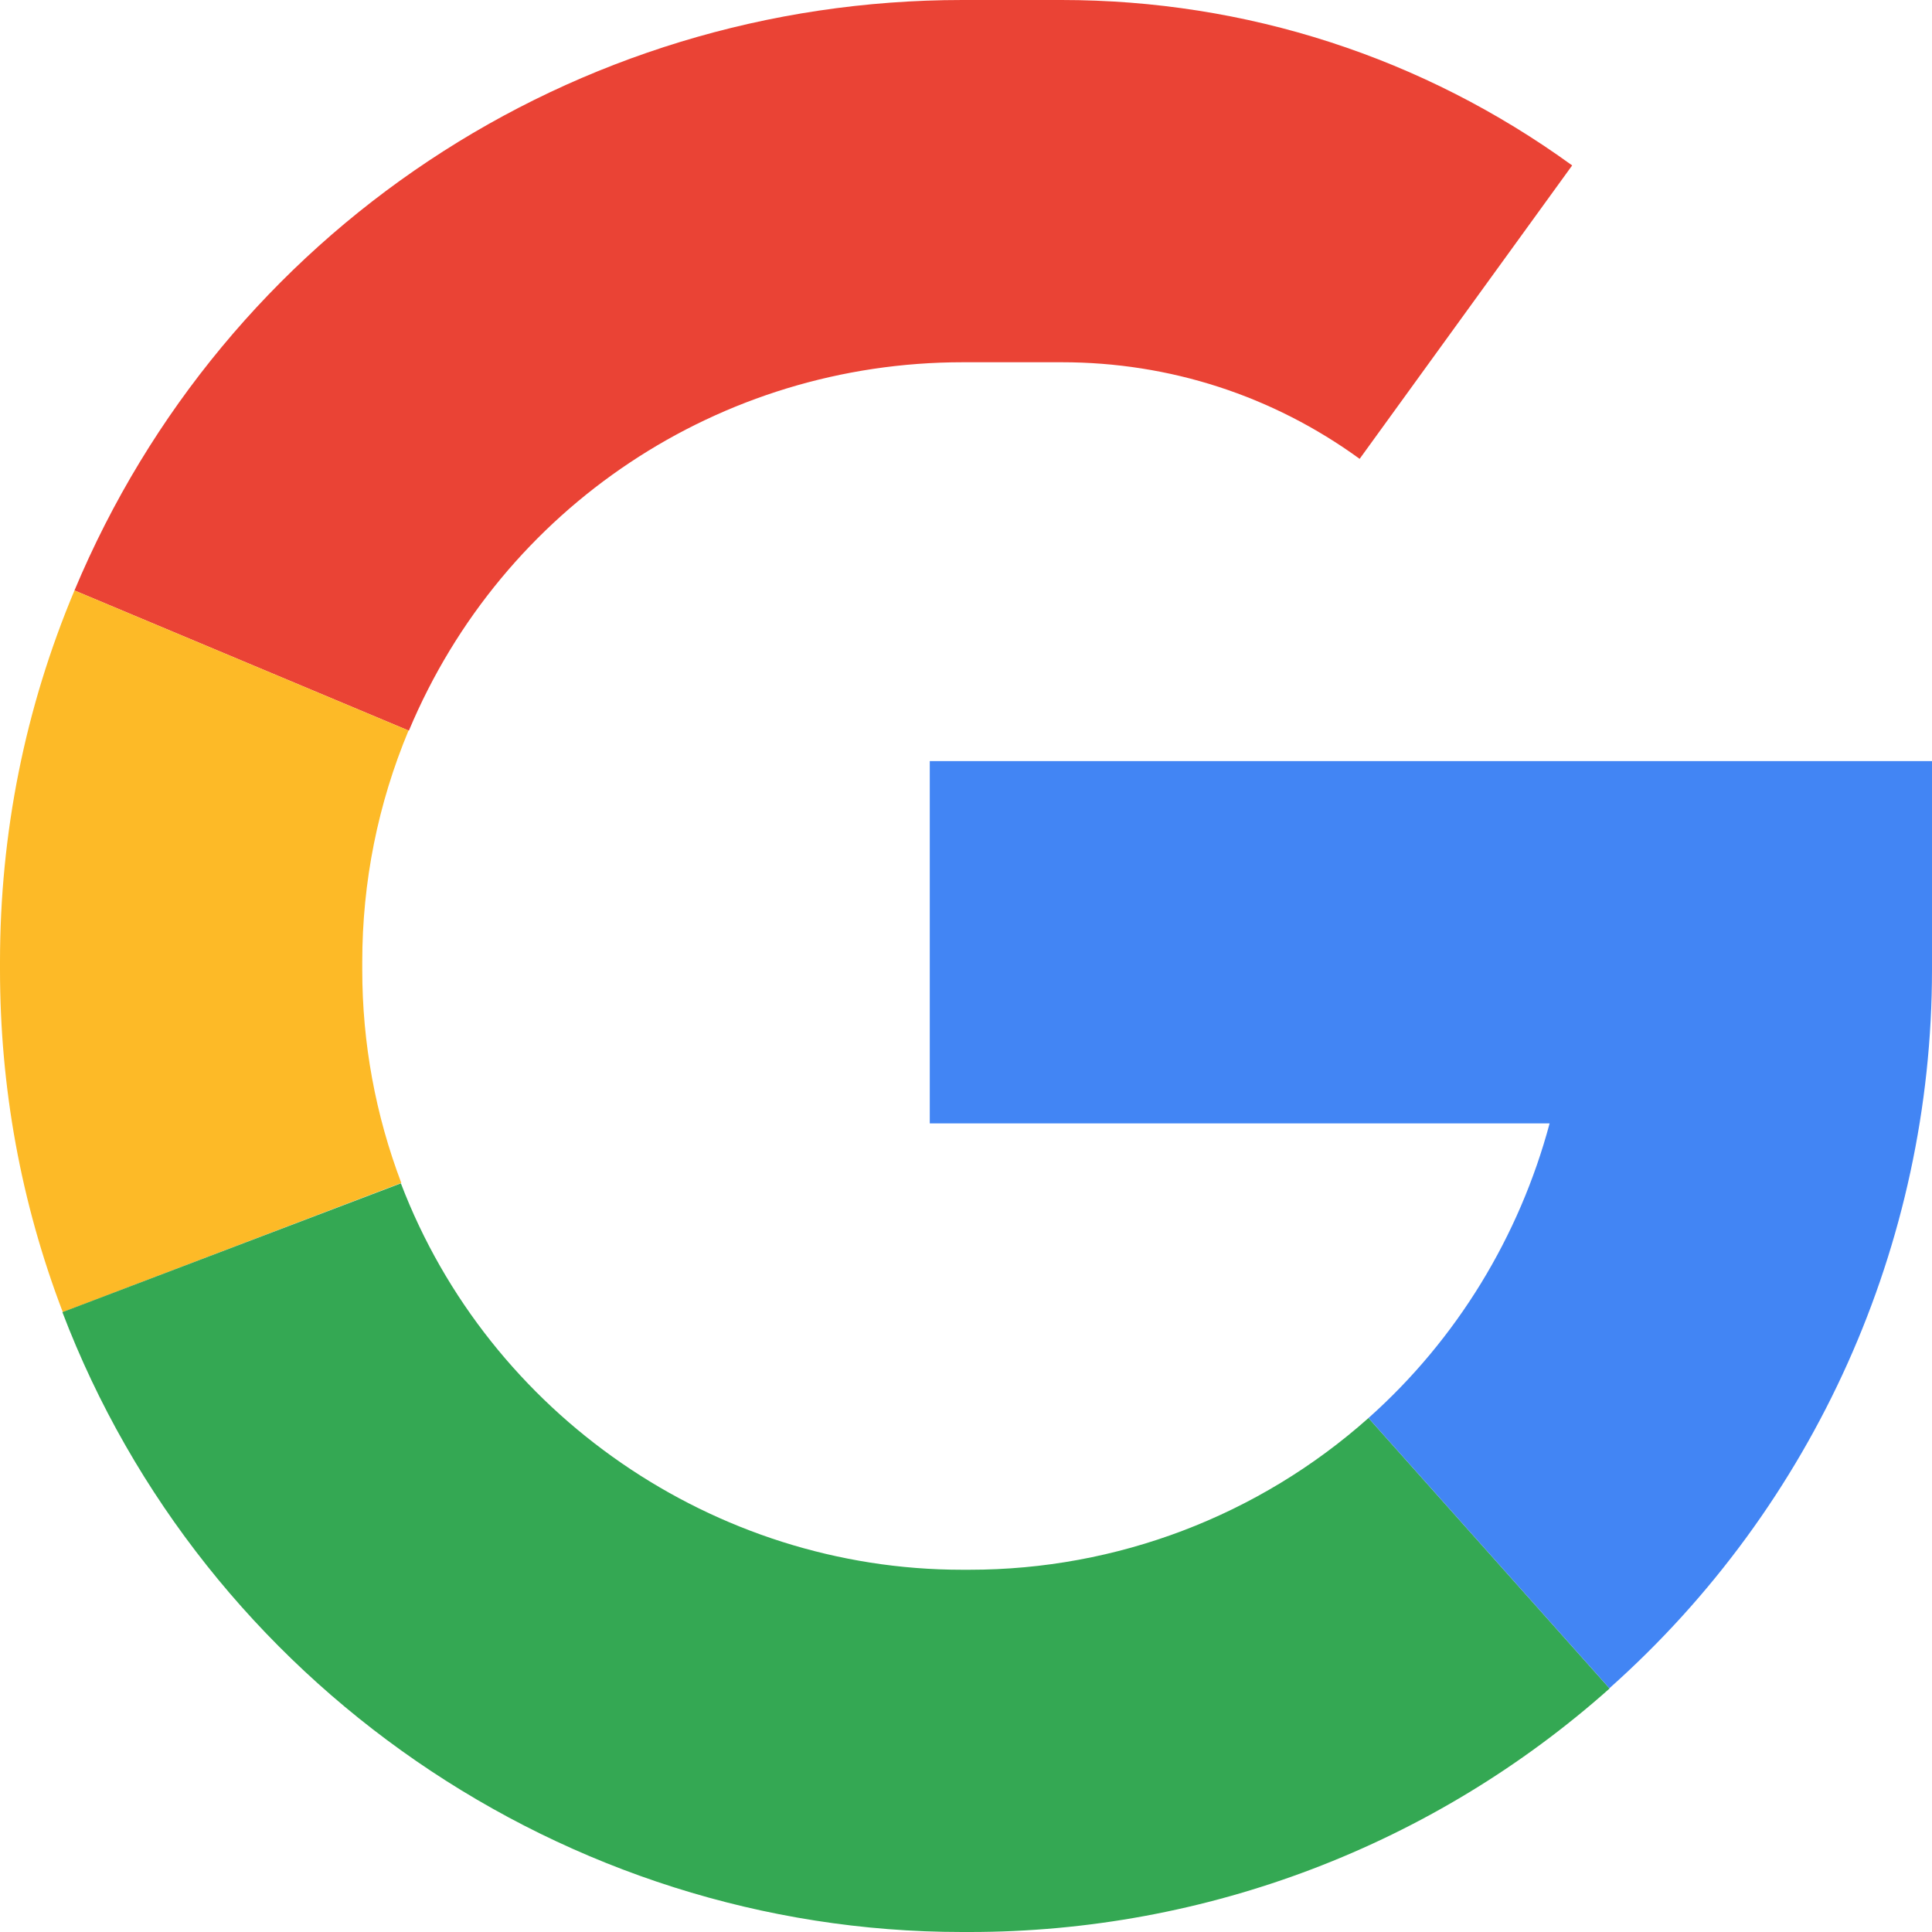
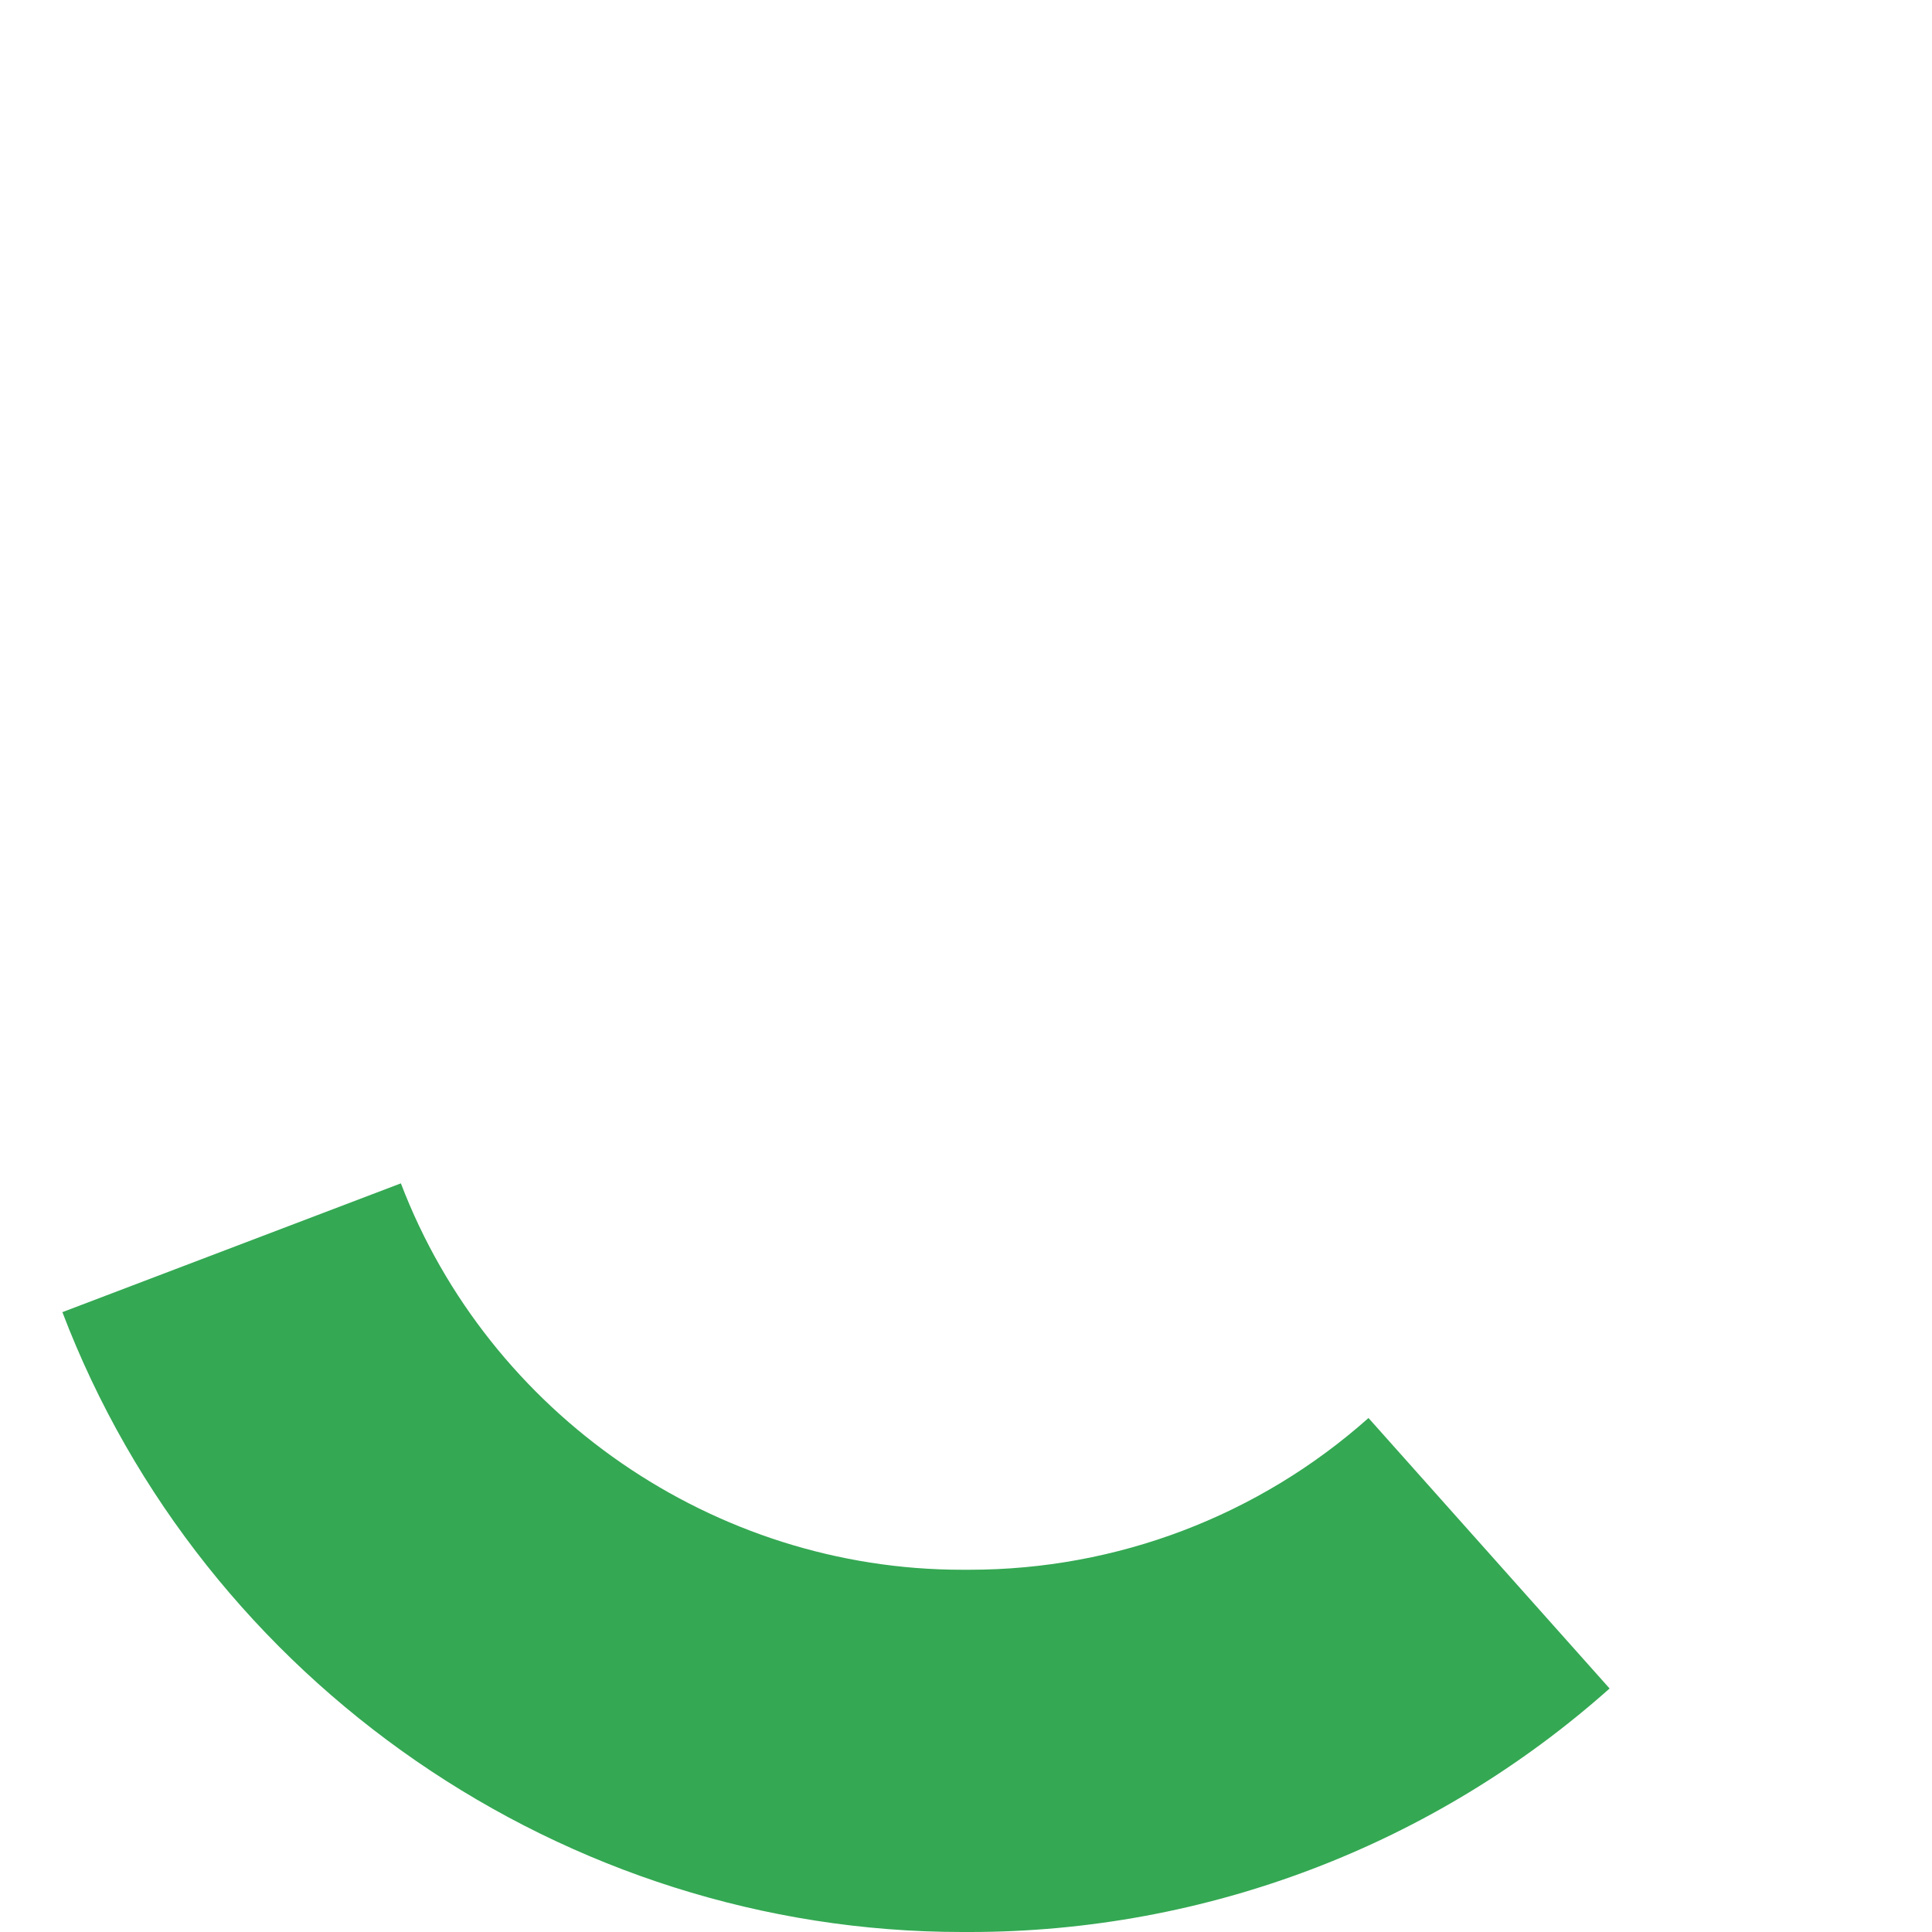
<svg xmlns="http://www.w3.org/2000/svg" id="Layer_2" viewBox="0 0 48 48">
  <defs>
    <style>.cls-1{fill:#ea4335;}.cls-2{fill:#fdba27;}.cls-3{fill:#4285f4;}.cls-4{fill:#34a853;}</style>
  </defs>
  <g id="Layer_1-2">
    <g id="Google">
-       <path class="cls-1" d="m10.15,18.15L1.85,14.67C5.58,5.76,14.24,0,23.91,0h2.46c4.59,0,8.98,1.42,12.69,4.11l-5.28,7.29c-2.16-1.57-4.72-2.4-7.4-2.4h-2.46c-6.03,0-11.43,3.59-13.76,9.15Z" />
-       <path class="cls-2" d="m1.56,32.6c-1.04-2.72-1.56-5.58-1.56-8.51v-.19c0-3.2.62-6.3,1.85-9.23l8.3,3.48c-.76,1.82-1.15,3.76-1.15,5.75v.19c0,1.83.33,3.61.97,5.3l-8.41,3.21Z" />
      <path class="cls-4" d="m24.09,48h-.19c-9.86,0-18.84-6.19-22.35-15.4l8.41-3.2c2.19,5.74,7.79,9.6,13.94,9.6h.19c3.66,0,7.18-1.34,9.91-3.77l5.99,6.72c-4.38,3.9-10.03,6.05-15.9,6.05Z" />
-       <path class="cls-3" d="m39.99,41.95l-5.99-6.72c2.2-1.96,3.75-4.52,4.5-7.32h-15.4v-9h24.9v5.18c0,6.81-2.92,13.32-8.01,17.85Z" />
    </g>
  </g>
</svg>